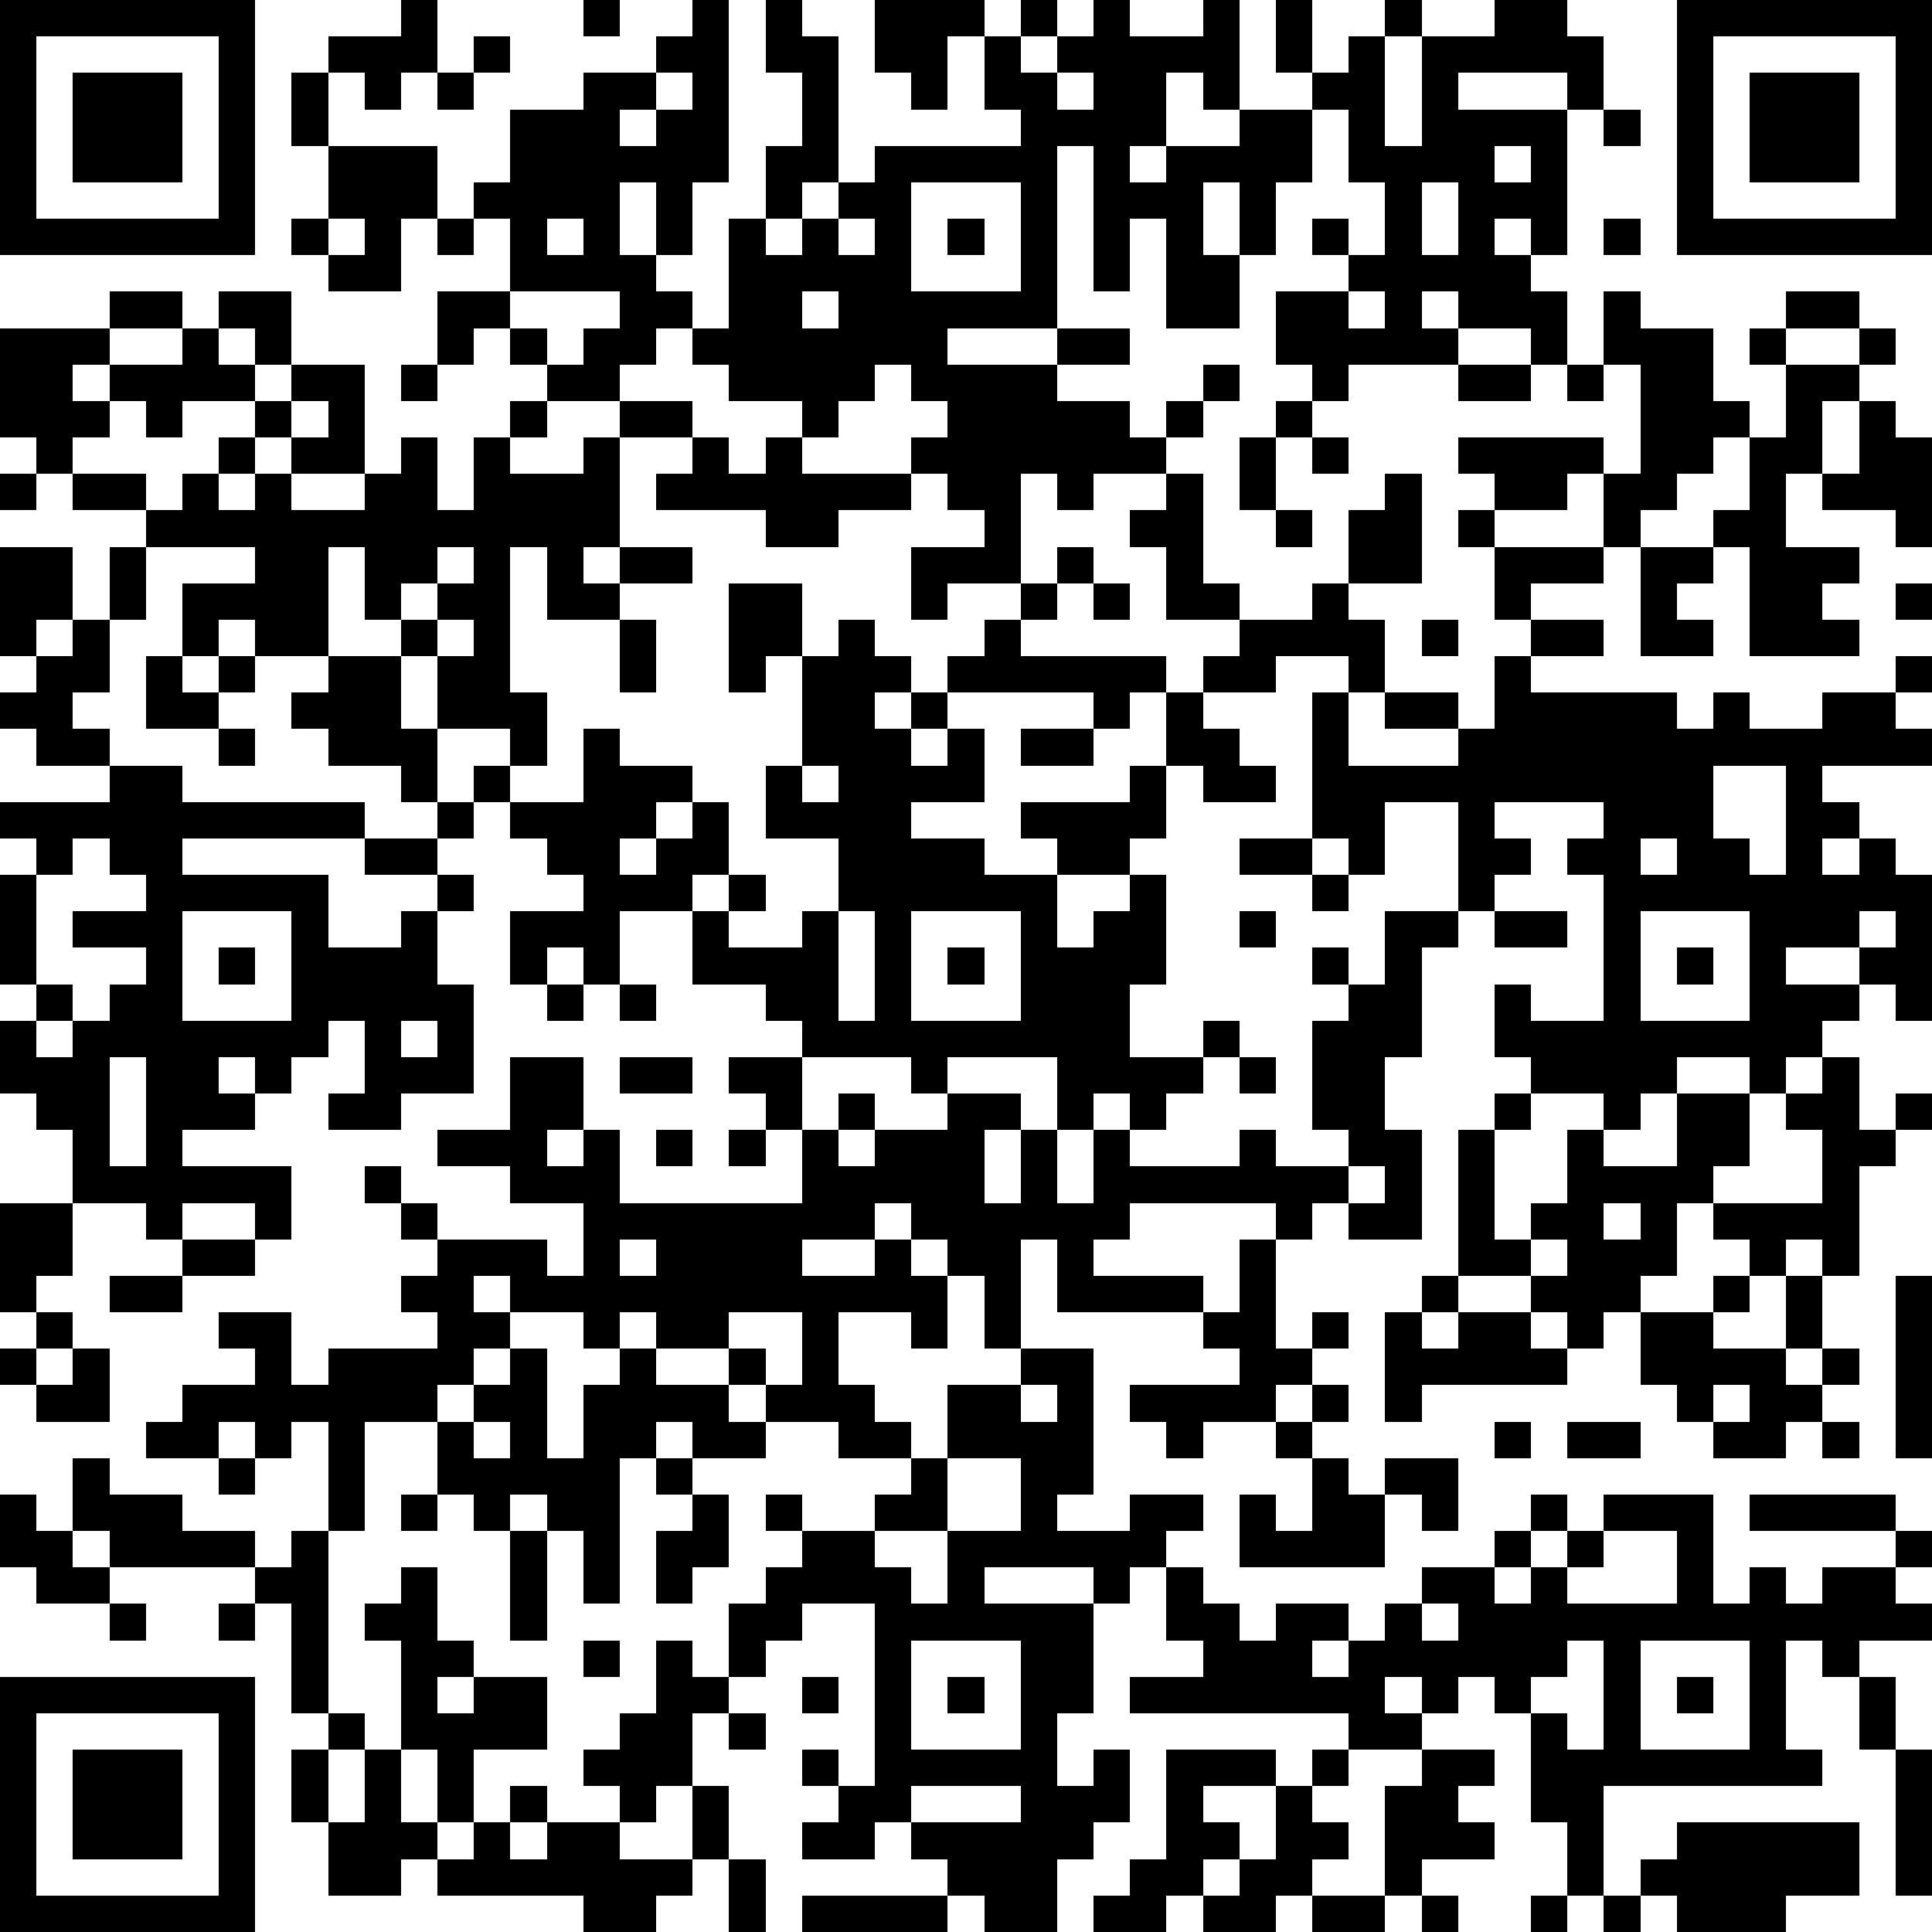
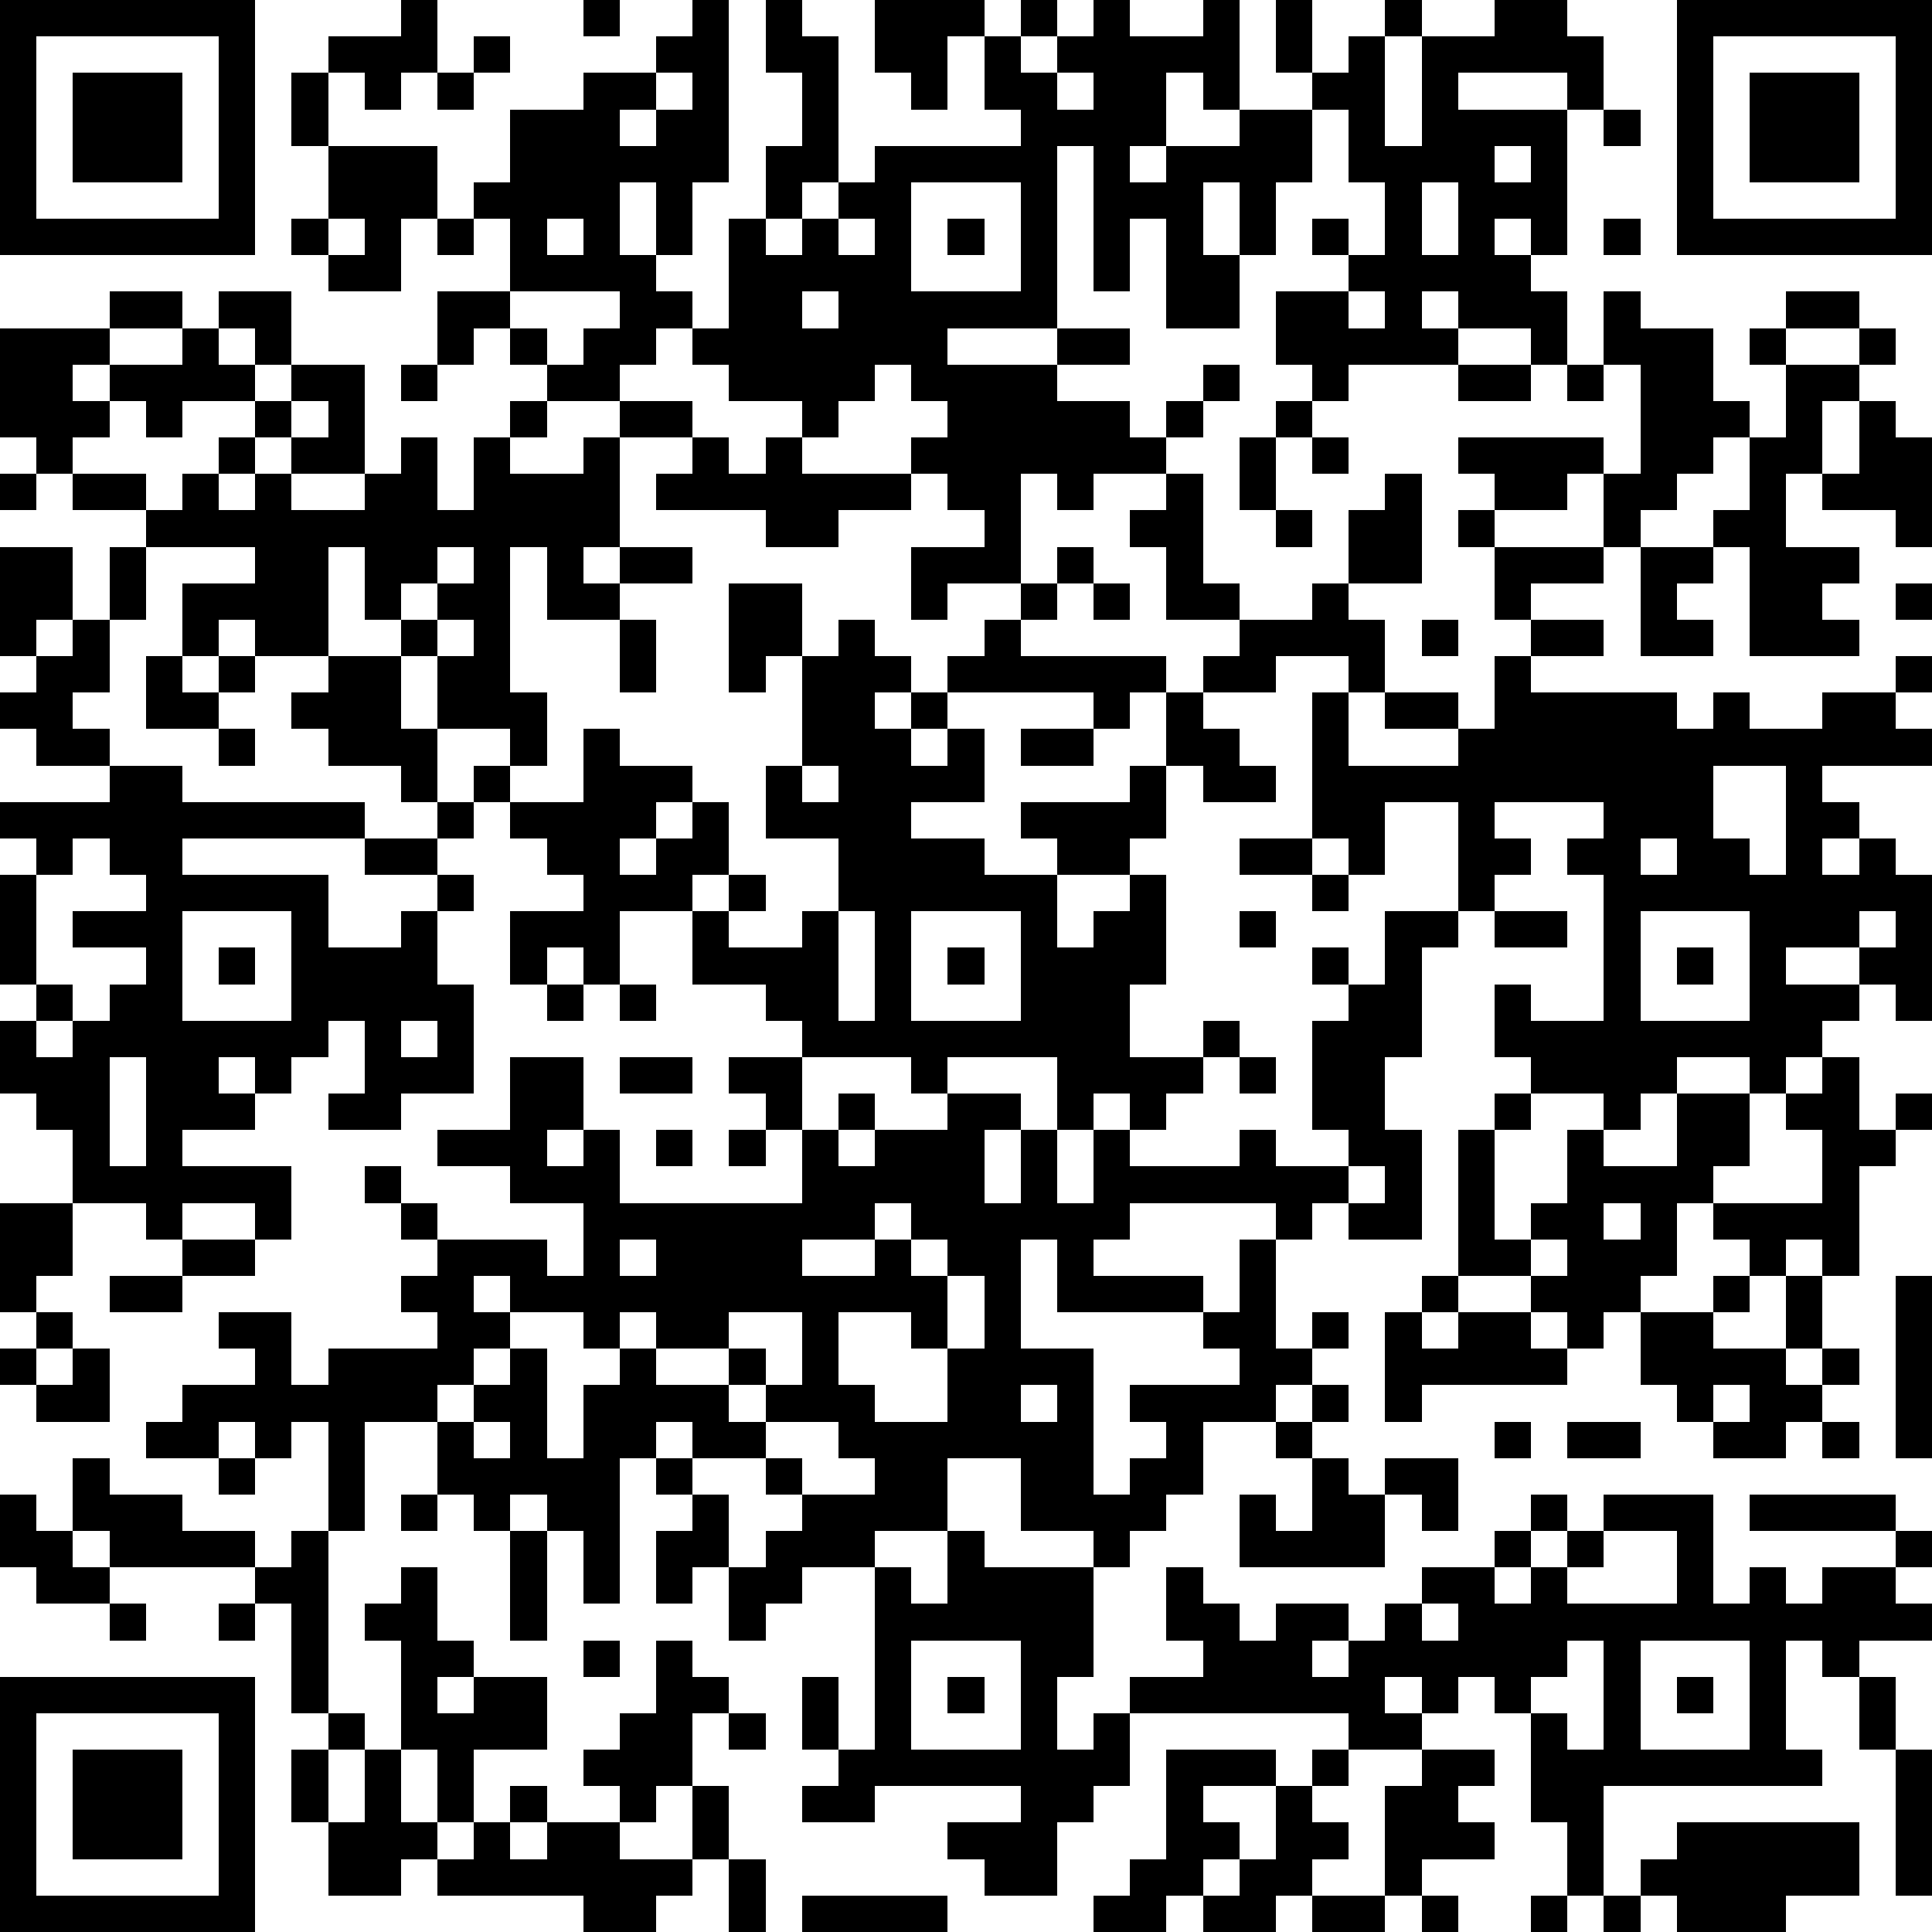
<svg xmlns="http://www.w3.org/2000/svg" version="1.1" width="212" height="212" shape-rendering="crispEdges">
-   <path d="M0 0h7v7h-7zM11 0h1v2h-1v1h-1v-1h-1v-1h2zM16 0h1v1h-1zM19 0h1v5h-1v2h-1v-2h-1v2h1v1h1v1h-1v1h-1v1h-2v-1h-1v-1h-1v1h-1v-2h2v-2h-1v-1h1v-2h2v-1h2v-1h1zM21 0h1v1h1v4h-1v1h-1v-2h1v-2h-1zM24 0h3v1h-1v2h-1v-1h-1zM28 0h1v1h-1zM30 0h1v1h2v-1h1v3h-1v-1h-1v2h-1v1h1v-1h2v-1h2v-1h-1v-2h1v2h1v-1h1v-1h1v1h-1v3h1v-3h2v-1h2v1h1v2h-1v-1h-3v1h3v4h-1v-1h-1v1h1v1h1v2h-1v-1h-2v-1h-1v1h1v1h-3v1h-1v-1h-1v-2h2v-1h-1v-1h1v1h1v-2h-1v-2h-1v2h-1v2h-1v-2h-1v2h1v2h-2v-3h-1v2h-1v-4h-1v5h-3v1h3v-1h2v1h-2v1h2v1h1v-1h1v-1h1v1h-1v1h-1v1h-2v1h-1v-1h-1v3h-2v1h-1v-2h2v-1h-1v-1h-1v-1h1v-1h-1v-1h-1v1h-1v1h-1v-1h-2v-1h-1v-1h1v-3h1v1h1v-1h1v-1h1v-1h4v-1h-1v-2h1v1h1v-1h1zM46 0h7v7h-7zM1 1v5h5v-5zM13 1h1v1h-1zM47 1v5h5v-5zM2 2h3v3h-3zM8 2h1v2h-1zM12 2h1v1h-1zM18 2v1h-1v1h1v-1h1v-1zM29 2v1h1v-1zM48 2h3v3h-3zM44 3h1v1h-1zM9 4h3v2h-1v2h-2v-1h-1v-1h1zM41 4v1h1v-1zM25 5v3h3v-3zM39 5v2h1v-2zM9 6v1h1v-1zM12 6h1v1h-1zM15 6v1h1v-1zM23 6v1h1v-1zM26 6h1v1h-1zM44 6h1v1h-1zM3 8h2v1h-2zM6 8h2v2h-1v-1h-1zM14 8v1h1v1h1v-1h1v-1zM22 8v1h1v-1zM37 8v1h1v-1zM44 8h1v1h2v2h1v1h-1v1h-1v1h-1v1h-1v-2h-1v1h-2v-1h-1v-1h4v1h1v-3h-1zM49 8h2v1h-2zM0 9h3v1h-1v1h1v-1h2v-1h1v1h1v1h-2v1h-1v-1h-1v1h-1v1h-1v-1h-1zM48 9h1v1h-1zM51 9h1v1h-1zM8 10h2v3h-2v-1h-1v-1h1zM11 10h1v1h-1zM40 10h2v1h-2zM43 10h1v1h-1zM49 10h2v1h-1v2h-1v2h2v1h-1v1h1v1h-3v-3h-1v-1h1v-2h1zM8 11v1h1v-1zM14 11h1v1h-1zM17 11h2v1h-2zM35 11h1v1h-1zM51 11h1v1h1v3h-1v-1h-2v-1h1zM6 12h1v1h-1zM11 12h1v2h1v-2h1v1h2v-1h1v3h-1v1h1v-1h2v1h-2v1h-2v-2h-1v4h1v2h-1v-1h-2v-2h-1v-1h-1v-2h-1v3h-2v-1h-1v1h-1v-2h2v-1h-3v-1h-2v-1h2v1h1v-1h1v1h1v-1h1v1h2v-1h1zM19 12h1v1h1v-1h1v1h3v1h-2v1h-2v-1h-3v-1h1zM34 12h1v2h-1zM36 12h1v1h-1zM0 13h1v1h-1zM32 13h1v3h1v1h-2v-2h-1v-1h1zM38 13h1v3h-2v-2h1zM35 14h1v1h-1zM40 14h1v1h-1zM0 15h2v2h-1v1h-1zM3 15h1v2h-1zM12 15v1h-1v1h1v-1h1v-1zM29 15h1v1h-1zM41 15h3v1h-2v1h-1zM45 15h2v1h-1v1h1v1h-2zM20 16h2v2h-1v1h-1zM28 16h1v1h-1zM30 16h1v1h-1zM36 16h1v1h1v2h-1v-1h-2v1h-2v-1h1v-1h2zM52 16h1v1h-1zM2 17h1v2h-1v1h1v1h-2v-1h-1v-1h1v-1h1zM12 17v1h1v-1zM17 17h1v2h-1zM23 17h1v1h1v1h-1v1h1v-1h1v-1h1v-1h1v1h4v1h-1v1h-1v-1h-4v1h-1v1h1v-1h1v2h-2v1h2v1h2v-1h-1v-1h3v-1h1v-2h1v1h1v1h1v1h-2v-1h-1v2h-1v1h-2v2h1v-1h1v-1h1v3h-1v2h2v-1h1v1h-1v1h-1v1h-1v-1h-1v1h-1v-2h-3v1h-1v-1h-3v-1h-1v-1h-2v-2h-2v2h-1v-1h-1v1h-1v-2h2v-1h-1v-1h-1v-1h-1v-1h1v1h2v-2h1v1h2v1h-1v1h-1v1h1v-1h1v-1h1v2h-1v1h1v-1h1v1h-1v1h2v-1h1v-2h-2v-2h1v-3h1zM39 17h1v1h-1zM42 17h2v1h-2zM4 18h1v1h1v-1h1v1h-1v1h-2zM9 18h2v2h1v2h-1v-1h-2v-1h-1v-1h1zM41 18h1v1h4v1h1v-1h1v1h2v-1h2v-1h1v1h-1v1h1v1h-3v1h1v1h-1v1h1v-1h1v1h1v4h-1v-1h-1v-1h-2v1h2v1h-1v1h-1v1h-1v-1h-2v1h-1v1h-1v-1h-2v-1h-1v-2h1v1h2v-4h-1v-1h1v-1h-3v1h1v1h-1v1h-1v-3h-2v2h-1v-1h-1v-4h1v2h3v-1h-2v-1h2v1h1zM6 20h1v1h-1zM28 20h2v1h-2zM3 21h2v1h5v1h-5v1h4v2h2v-1h1v-1h-2v-1h2v-1h1v1h-1v1h1v1h-1v2h1v3h-2v1h-2v-1h1v-2h-1v1h-1v1h-1v-1h-1v1h1v1h-2v1h3v2h-1v-1h-2v1h-1v-1h-2v-2h-1v-1h-1v-2h1v-1h-1v-3h1v-1h-1v-1h3zM22 21v1h1v-1zM47 21v2h1v1h1v-3zM2 23v1h-1v3h1v1h-1v1h1v-1h1v-1h1v-1h-2v-1h2v-1h-1v-1zM34 23h2v1h-2zM45 23v1h1v-1zM36 24h1v1h-1zM5 25v3h3v-3zM23 25v3h1v-3zM25 25v3h3v-3zM34 25h1v1h-1zM38 25h2v1h-1v3h-1v2h1v3h-2v-1h-1v1h-1v-1h-4v1h-1v1h3v1h-4v-2h-1v3h-1v-2h-1v-1h-1v-1h-1v1h-2v1h2v-1h1v1h1v2h-1v-1h-2v2h1v1h1v1h-2v-1h-2v-1h-1v-1h-2v-1h-1v1h-1v-1h-2v-1h-1v1h1v1h-1v1h-1v1h-2v3h-1v-3h-1v1h-1v-1h-1v1h-2v-1h1v-1h2v-1h-1v-1h2v2h1v-1h3v-1h-1v-1h1v-1h-1v-1h-1v-1h1v1h1v1h3v1h1v-2h-2v-1h-2v-1h2v-2h2v2h-1v1h1v-1h1v2h5v-2h-1v-1h-1v-1h2v2h1v-1h1v1h-1v1h1v-1h2v-1h2v1h-1v2h1v-2h1v2h1v-2h1v1h3v-1h1v1h2v-1h-1v-3h1v-1h-1v-1h1v1h1zM41 25h2v1h-2zM45 25v3h3v-3zM51 25v1h1v-1zM6 26h1v1h-1zM26 26h1v1h-1zM46 26h1v1h-1zM15 27h1v1h-1zM17 27h1v1h-1zM11 28v1h1v-1zM3 29v3h1v-3zM17 29h2v1h-2zM34 29h1v1h-1zM50 29h1v2h1v-1h1v1h-1v1h-1v3h-1v-1h-1v1h-1v-1h-1v-1h-1v2h-1v1h-1v1h-1v-1h-1v-1h-2v-4h1v-1h1v1h-1v3h1v-1h1v-2h1v1h2v-2h2v2h-1v1h3v-2h-1v-1h1zM18 31h1v1h-1zM20 31h1v1h-1zM37 32v1h1v-1zM0 33h2v2h-1v1h-1zM44 33v1h1v-1zM5 34h2v1h-2zM17 34v1h1v-1zM34 34h1v3h1v-1h1v1h-1v1h-1v1h-2v1h-1v-1h-1v-1h3v-1h-1v-1h1zM42 34v1h1v-1zM3 35h2v1h-2zM39 35h1v1h-1zM47 35h1v1h-1zM49 35h1v2h-1zM52 35h1v5h-1zM1 36h1v1h-1zM20 36v1h1v1h1v-2zM38 36h1v1h1v-1h2v1h1v1h-4v1h-1zM45 36h2v1h2v1h1v-1h1v1h-1v1h-1v1h-2v-1h-1v-1h-1zM0 37h1v1h-1zM2 37h1v2h-2v-1h1zM14 37h1v3h1v-2h1v-1h1v1h2v1h1v1h-2v-1h-1v1h-1v4h-1v-2h-1v-1h-1v1h-1v-1h-1v-2h1v-1h1zM28 37h2v4h-1v1h2v-1h2v1h-1v1h-1v1h-1v-1h-3v1h3v3h-1v2h1v-1h1v2h-1v1h-1v2h-2v-1h-1v-1h-1v-1h-1v1h-2v-1h1v-1h-1v-1h1v1h1v-5h-2v1h-1v1h-1v-2h1v-1h1v-1h-1v-1h1v1h2v-1h1v-1h1v-2h2zM28 38v1h1v-1zM36 38h1v1h-1zM47 38v1h1v-1zM13 39v1h1v-1zM35 39h1v1h-1zM41 39h1v1h-1zM43 39h2v1h-2zM50 39h1v1h-1zM2 40h1v1h2v1h2v1h-4v-1h-1zM6 40h1v1h-1zM18 40h1v1h-1zM26 40v2h-2v1h1v1h1v-2h2v-2zM36 40h1v1h1v-1h2v2h-1v-1h-1v2h-4v-2h1v1h1zM0 41h1v1h1v1h1v1h-2v-1h-1zM11 41h1v1h-1zM19 41h1v2h-1v1h-1v-2h1zM42 41h1v1h-1zM44 41h3v3h1v-1h1v1h1v-1h2v-1h-4v-1h4v1h1v1h-1v1h1v1h-2v1h-1v-1h-1v3h1v1h-6v3h-1v-2h-1v-3h-1v-1h-1v1h-1v-1h-1v1h1v1h-2v-1h-6v-1h2v-1h-1v-2h1v1h1v1h1v-1h2v1h-1v1h1v-1h1v-1h1v-1h2v-1h1v1h-1v1h1v-1h1v-1h1zM8 42h1v5h-1v-3h-1v-1h1zM14 42h1v3h-1zM44 42v1h-1v1h3v-2zM11 43h1v2h1v1h-1v1h1v-1h2v2h-2v2h-1v-2h-1v-3h-1v-1h1zM3 44h1v1h-1zM6 44h1v1h-1zM39 44v1h1v-1zM16 45h1v1h-1zM18 45h1v1h1v1h-1v2h-1v1h-1v-1h-1v-1h1v-1h1zM25 45v3h3v-3zM43 45v1h-1v1h1v1h1v-3zM45 45v3h3v-3zM0 46h7v7h-7zM22 46h1v1h-1zM26 46h1v1h-1zM46 46h1v1h-1zM51 46h1v2h-1zM1 47v5h5v-5zM9 47h1v1h-1zM20 47h1v1h-1zM2 48h3v3h-3zM8 48h1v2h-1zM10 48h1v2h1v1h-1v1h-2v-2h1zM32 48h3v1h-2v1h1v1h-1v1h-1v1h-2v-1h1v-1h1zM36 48h1v1h-1zM39 48h2v1h-1v1h1v1h-2v1h-1v-3h1zM52 48h1v4h-1zM14 49h1v1h-1zM19 49h1v2h-1zM25 49v1h3v-1zM35 49h1v1h1v1h-1v1h-1v1h-2v-1h1v-1h1zM13 50h1v1h1v-1h2v1h2v1h-1v1h-2v-1h-4v-1h1zM46 50h5v2h-2v1h-3v-1h-1v-1h1zM20 51h1v2h-1zM22 52h4v1h-4zM36 52h2v1h-2zM39 52h1v1h-1zM42 52h1v1h-1zM44 52h1v1h-1z" style="fill:#000" transform="translate(0,0) scale(4)" />
+   <path d="M0 0h7v7h-7zM11 0h1v2h-1v1h-1v-1h-1v-1h2zM16 0h1v1h-1zM19 0h1v5h-1v2h-1v-2h-1v2h1v1h1v1h-1v1h-1v1h-2v-1h-1v-1h-1v1h-1v-2h2v-2h-1v-1h1v-2h2v-1h2v-1h1zM21 0h1v1h1v4h-1v1h-1v-2h1v-2h-1zM24 0h3v1h-1v2h-1v-1h-1zM28 0h1v1h-1zM30 0h1v1h2v-1h1v3h-1v-1h-1v2h-1v1h1v-1h2v-1h2v-1h-1v-2h1v2h1v-1h1v-1h1v1h-1v3h1v-3h2v-1h2v1h1v2h-1v-1h-3v1h3v4h-1v-1h-1v1h1v1h1v2h-1v-1h-2v-1h-1v1h1v1h-3v1h-1v-1h-1v-2h2v-1h-1v-1h1v1h1v-2h-1v-2h-1v2h-1v2h-1v-2h-1v2h1v2h-2v-3h-1v2h-1v-4h-1v5h-3v1h3v-1h2v1h-2v1h2v1h1v-1h1v-1h1v1h-1v1h-1v1h-2v1h-1v-1h-1v3h-2v1h-1v-2h2v-1h-1v-1h-1v-1h1v-1h-1v-1h-1v1h-1v1h-1v-1h-2v-1h-1v-1h1v-3h1v1h1v-1h1v-1h1v-1h4v-1h-1v-2h1v1h1v-1h1zM46 0h7v7h-7zM1 1v5h5v-5zM13 1h1v1h-1zM47 1v5h5v-5zM2 2h3v3h-3zM8 2h1v2h-1zM12 2h1v1h-1zM18 2v1h-1v1h1v-1h1v-1zM29 2v1h1v-1zM48 2h3v3h-3zM44 3h1v1h-1zM9 4h3v2h-1v2h-2v-1h-1v-1h1zM41 4v1h1v-1zM25 5v3h3v-3zM39 5v2h1v-2zM9 6v1h1v-1zM12 6h1v1h-1zM15 6v1h1v-1zM23 6v1h1v-1zM26 6h1v1h-1zM44 6h1v1h-1zM3 8h2v1h-2zM6 8h2v2h-1v-1h-1zM14 8v1h1v1h1v-1h1v-1zM22 8v1h1v-1zM37 8v1h1v-1zM44 8h1v1h2v2h1v1h-1v1h-1v1h-1v1h-1v-2h-1v1h-2v-1h-1v-1h4v1h1v-3h-1zM49 8h2v1h-2zM0 9h3v1h-1v1h1v-1h2v-1h1v1h1v1h-2v1h-1v-1h-1v1h-1v1h-1v-1h-1zM48 9h1v1h-1zM51 9h1v1h-1zM8 10h2v3h-2v-1h-1v-1h1zM11 10h1v1h-1zM40 10h2v1h-2zM43 10h1v1h-1zM49 10h2v1h-1v2h-1v2h2v1h-1v1h1v1h-3v-3h-1v-1h1v-2h1zM8 11v1h1v-1zM14 11h1v1h-1zM17 11h2v1h-2zM35 11h1v1h-1zM51 11h1v1h1v3h-1v-1h-2v-1h1zM6 12h1v1h-1zM11 12h1v2h1v-2h1v1h2v-1h1v3h-1v1h1v-1h2v1h-2v1h-2v-2h-1v4h1v2h-1v-1h-2v-2h-1v-1h-1v-2h-1v3h-2v-1h-1v1h-1v-2h2v-1h-3v-1h-2v-1h2v1h1v-1h1v1h1v-1h1v1h2v-1h1zM19 12h1v1h1v-1h1v1h3v1h-2v1h-2v-1h-3v-1h1zM34 12h1v2h-1zM36 12h1v1h-1zM0 13h1v1h-1zM32 13h1v3h1v1h-2v-2h-1v-1h1zM38 13h1v3h-2v-2h1zM35 14h1v1h-1zM40 14h1v1h-1zM0 15h2v2h-1v1h-1zM3 15h1v2h-1zM12 15v1h-1v1h1v-1h1v-1zM29 15h1v1h-1zM41 15h3v1h-2v1h-1zM45 15h2v1h-1v1h1v1h-2zM20 16h2v2h-1v1h-1zM28 16h1v1h-1zM30 16h1v1h-1zM36 16h1v1h1v2h-1v-1h-2v1h-2v-1h1v-1h2zM52 16h1v1h-1zM2 17h1v2h-1v1h1v1h-2v-1h-1v-1h1v-1h1zM12 17v1h1v-1zM17 17h1v2h-1zM23 17h1v1h1v1h-1v1h1v-1h1v-1h1v-1h1v1h4v1h-1v1h-1v-1h-4v1h-1v1h1v-1h1v2h-2v1h2v1h2v-1h-1v-1h3v-1h1v-2h1v1h1v1h1v1h-2v-1h-1v2h-1v1h-2v2h1v-1h1v-1h1v3h-1v2h2v-1h1v1h-1v1h-1v1h-1v-1h-1v1h-1v-2h-3v1h-1v-1h-3v-1h-1v-1h-2v-2h-2v2h-1v-1h-1v1h-1v-2h2v-1h-1v-1h-1v-1h-1v-1h1v1h2v-2h1v1h2v1h-1v1h-1v1h1v-1h1v-1h1v2h-1v1h1v-1h1v1h-1v1h2v-1h1v-2h-2v-2h1v-3h1zM39 17h1v1h-1zM42 17h2v1h-2zM4 18h1v1h1v-1h1v1h-1v1h-2zM9 18h2v2h1v2h-1v-1h-2v-1h-1v-1h1zM41 18h1v1h4v1h1v-1h1v1h2v-1h2v-1h1v1h-1v1h1v1h-3v1h1v1h-1v1h1v-1h1v1h1v4h-1v-1h-1v-1h-2v1h2v1h-1v1h-1v1h-1v-1h-2v1h-1v1h-1v-1h-2v-1h-1v-2h1v1h2v-4h-1v-1h1v-1h-3v1h1v1h-1v1h-1v-3h-2v2h-1v-1h-1v-4h1v2h3v-1h-2v-1h2v1h1zM6 20h1v1h-1zM28 20h2v1h-2zM3 21h2v1h5v1h-5v1h4v2h2v-1h1v-1h-2v-1h2v-1h1v1h-1v1h1v1h-1v2h1v3h-2v1h-2v-1h1v-2h-1v1h-1v1h-1v-1h-1v1h1v1h-2v1h3v2h-1v-1h-2v1h-1v-1h-2v-2h-1v-1h-1v-2h1v-1h-1v-3h1v-1h-1v-1h3zM22 21v1h1v-1zM47 21v2h1v1h1v-3zM2 23v1h-1v3h1v1h-1v1h1v-1h1v-1h1v-1h-2v-1h2v-1h-1v-1zM34 23h2v1h-2zM45 23v1h1v-1zM36 24h1v1h-1zM5 25v3h3v-3zM23 25v3h1v-3zM25 25v3h3v-3zM34 25h1v1h-1zM38 25h2v1h-1v3h-1v2h1v3h-2v-1h-1v1h-1v-1h-4v1h-1v1h3v1h-4v-2h-1v3h-1v-2h-1v-1h-1v-1h-1v1h-2v1h2v-1h1v1h1v2h-1v-1h-2v2h1v1h1v1h-2v-1h-2v-1h-1v-1h-2v-1h-1v1h-1v-1h-2v-1h-1v1h1v1h-1v1h-1v1h-2v3h-1v-3h-1v1h-1v-1h-1v1h-2v-1h1v-1h2v-1h-1v-1h2v2h1v-1h3v-1h-1v-1h1v-1h-1v-1h-1v-1h1v1h1v1h3v1h1v-2h-2v-1h-2v-1h2v-2h2v2h-1v1h1v-1h1v2h5v-2h-1v-1h-1v-1h2v2h1v-1h1v1h-1v1h1v-1h2v-1h2v1h-1v2h1v-2h1v2h1v-2h1v1h3v-1h1v1h2v-1h-1v-3h1v-1h-1v-1h1v1h1zM41 25h2v1h-2zM45 25v3h3v-3zM51 25v1h1v-1zM6 26h1v1h-1zM26 26h1v1h-1zM46 26h1v1h-1zM15 27h1v1h-1zM17 27h1v1h-1zM11 28v1h1v-1zM3 29v3h1v-3zM17 29h2v1h-2zM34 29h1v1h-1zM50 29h1v2h1v-1h1v1h-1v1h-1v3h-1v-1h-1v1h-1v-1h-1v-1h-1v2h-1v1h-1v1h-1v-1h-1v-1h-2v-4h1v-1h1v1h-1v3h1v-1h1v-2h1v1h2v-2h2v2h-1v1h3v-2h-1v-1h1zM18 31h1v1h-1zM20 31h1v1h-1zM37 32v1h1v-1zM0 33h2v2h-1v1h-1zM44 33v1h1v-1zM5 34h2v1h-2zM17 34v1h1v-1zM34 34h1v3h1v-1h1v1h-1v1h-1v1h-2v1h-1v-1h-1v-1h3v-1h-1v-1h1zM42 34v1h1v-1zM3 35h2v1h-2zM39 35h1v1h-1zM47 35h1v1h-1zM49 35h1v2h-1zM52 35h1v5h-1zM1 36h1v1h-1zM20 36v1h1v1h1v-2zM38 36h1v1h1v-1h2v1h1v1h-4v1h-1zM45 36h2v1h2v1h1v-1h1v1h-1v1h-1v1h-2v-1h-1v-1h-1zM0 37h1v1h-1zM2 37h1v2h-2v-1h1zM14 37h1v3h1v-2h1v-1h1v1h2v1h1v1h-2v-1h-1v1h-1v4h-1v-2h-1v-1h-1v1h-1v-1h-1v-2h1v-1h1zM28 37h2v4h-1h2v-1h2v1h-1v1h-1v1h-1v-1h-3v1h3v3h-1v2h1v-1h1v2h-1v1h-1v2h-2v-1h-1v-1h-1v-1h-1v1h-2v-1h1v-1h-1v-1h1v1h1v-5h-2v1h-1v1h-1v-2h1v-1h1v-1h-1v-1h1v1h2v-1h1v-1h1v-2h2zM28 38v1h1v-1zM36 38h1v1h-1zM47 38v1h1v-1zM13 39v1h1v-1zM35 39h1v1h-1zM41 39h1v1h-1zM43 39h2v1h-2zM50 39h1v1h-1zM2 40h1v1h2v1h2v1h-4v-1h-1zM6 40h1v1h-1zM18 40h1v1h-1zM26 40v2h-2v1h1v1h1v-2h2v-2zM36 40h1v1h1v-1h2v2h-1v-1h-1v2h-4v-2h1v1h1zM0 41h1v1h1v1h1v1h-2v-1h-1zM11 41h1v1h-1zM19 41h1v2h-1v1h-1v-2h1zM42 41h1v1h-1zM44 41h3v3h1v-1h1v1h1v-1h2v-1h-4v-1h4v1h1v1h-1v1h1v1h-2v1h-1v-1h-1v3h1v1h-6v3h-1v-2h-1v-3h-1v-1h-1v1h-1v-1h-1v1h1v1h-2v-1h-6v-1h2v-1h-1v-2h1v1h1v1h1v-1h2v1h-1v1h1v-1h1v-1h1v-1h2v-1h1v1h-1v1h1v-1h1v-1h1zM8 42h1v5h-1v-3h-1v-1h1zM14 42h1v3h-1zM44 42v1h-1v1h3v-2zM11 43h1v2h1v1h-1v1h1v-1h2v2h-2v2h-1v-2h-1v-3h-1v-1h1zM3 44h1v1h-1zM6 44h1v1h-1zM39 44v1h1v-1zM16 45h1v1h-1zM18 45h1v1h1v1h-1v2h-1v1h-1v-1h-1v-1h1v-1h1zM25 45v3h3v-3zM43 45v1h-1v1h1v1h1v-3zM45 45v3h3v-3zM0 46h7v7h-7zM22 46h1v1h-1zM26 46h1v1h-1zM46 46h1v1h-1zM51 46h1v2h-1zM1 47v5h5v-5zM9 47h1v1h-1zM20 47h1v1h-1zM2 48h3v3h-3zM8 48h1v2h-1zM10 48h1v2h1v1h-1v1h-2v-2h1zM32 48h3v1h-2v1h1v1h-1v1h-1v1h-2v-1h1v-1h1zM36 48h1v1h-1zM39 48h2v1h-1v1h1v1h-2v1h-1v-3h1zM52 48h1v4h-1zM14 49h1v1h-1zM19 49h1v2h-1zM25 49v1h3v-1zM35 49h1v1h1v1h-1v1h-1v1h-2v-1h1v-1h1zM13 50h1v1h1v-1h2v1h2v1h-1v1h-2v-1h-4v-1h1zM46 50h5v2h-2v1h-3v-1h-1v-1h1zM20 51h1v2h-1zM22 52h4v1h-4zM36 52h2v1h-2zM39 52h1v1h-1zM42 52h1v1h-1zM44 52h1v1h-1z" style="fill:#000" transform="translate(0,0) scale(4)" />
</svg>